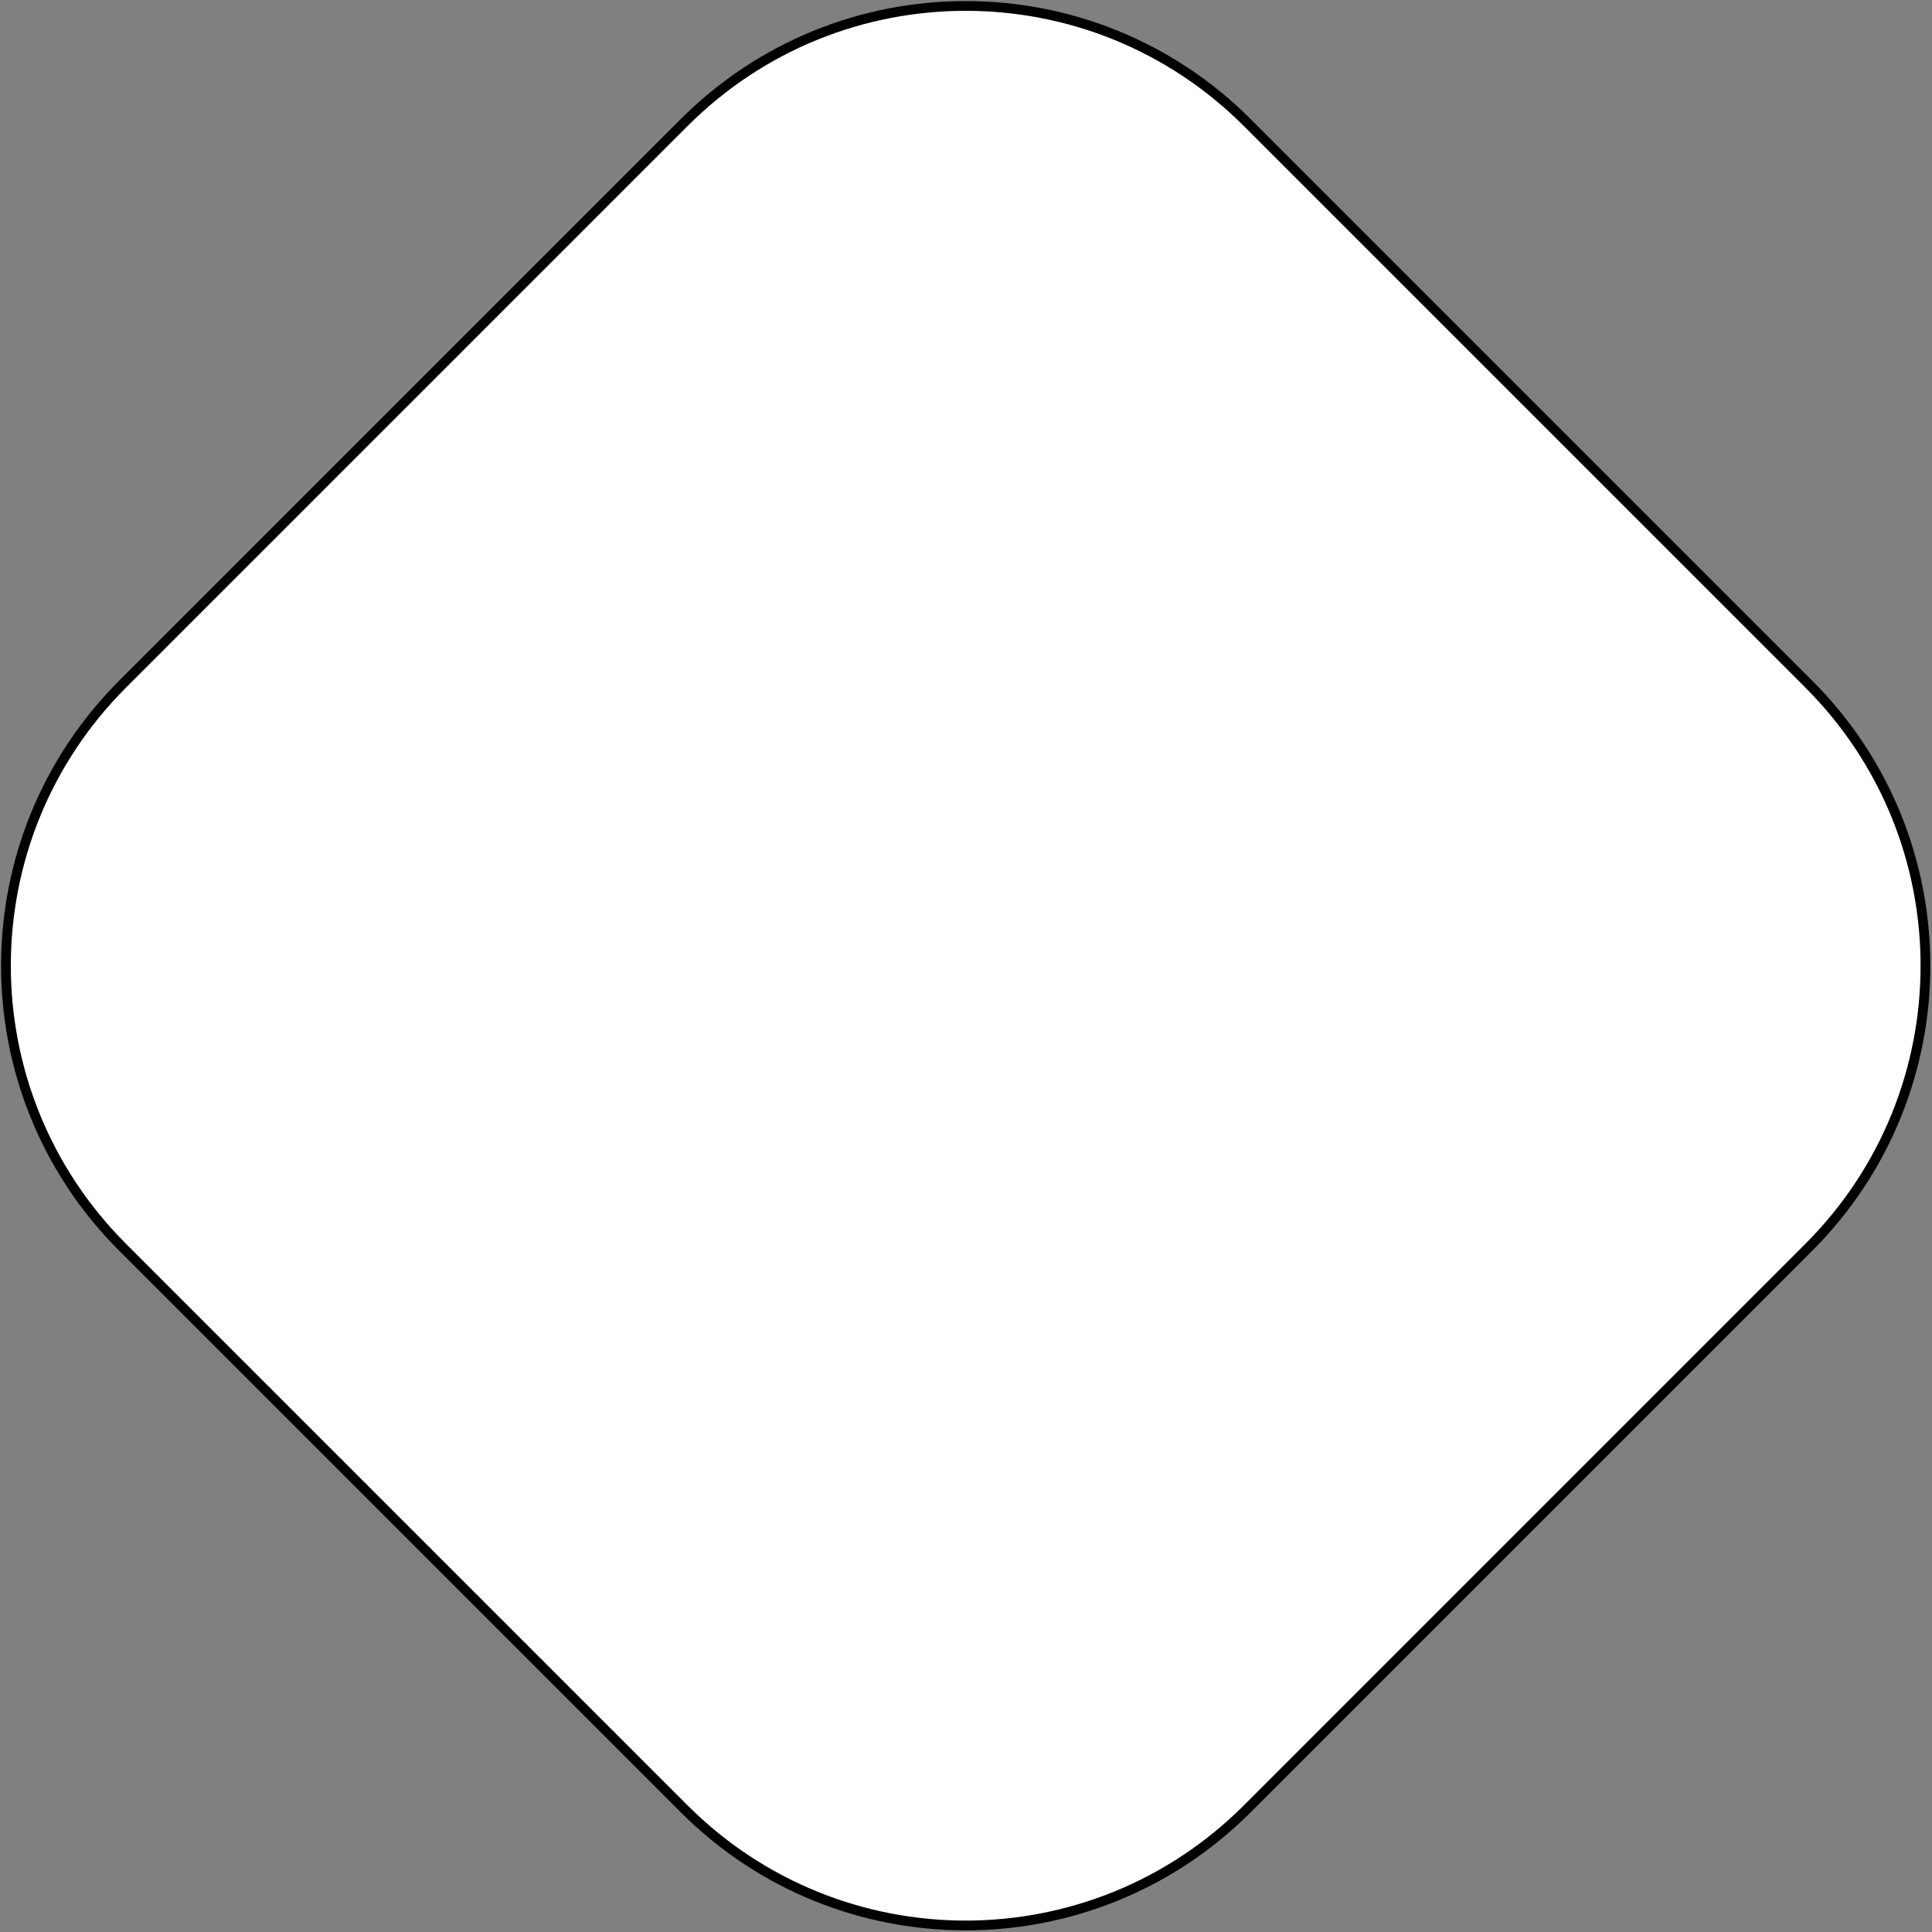
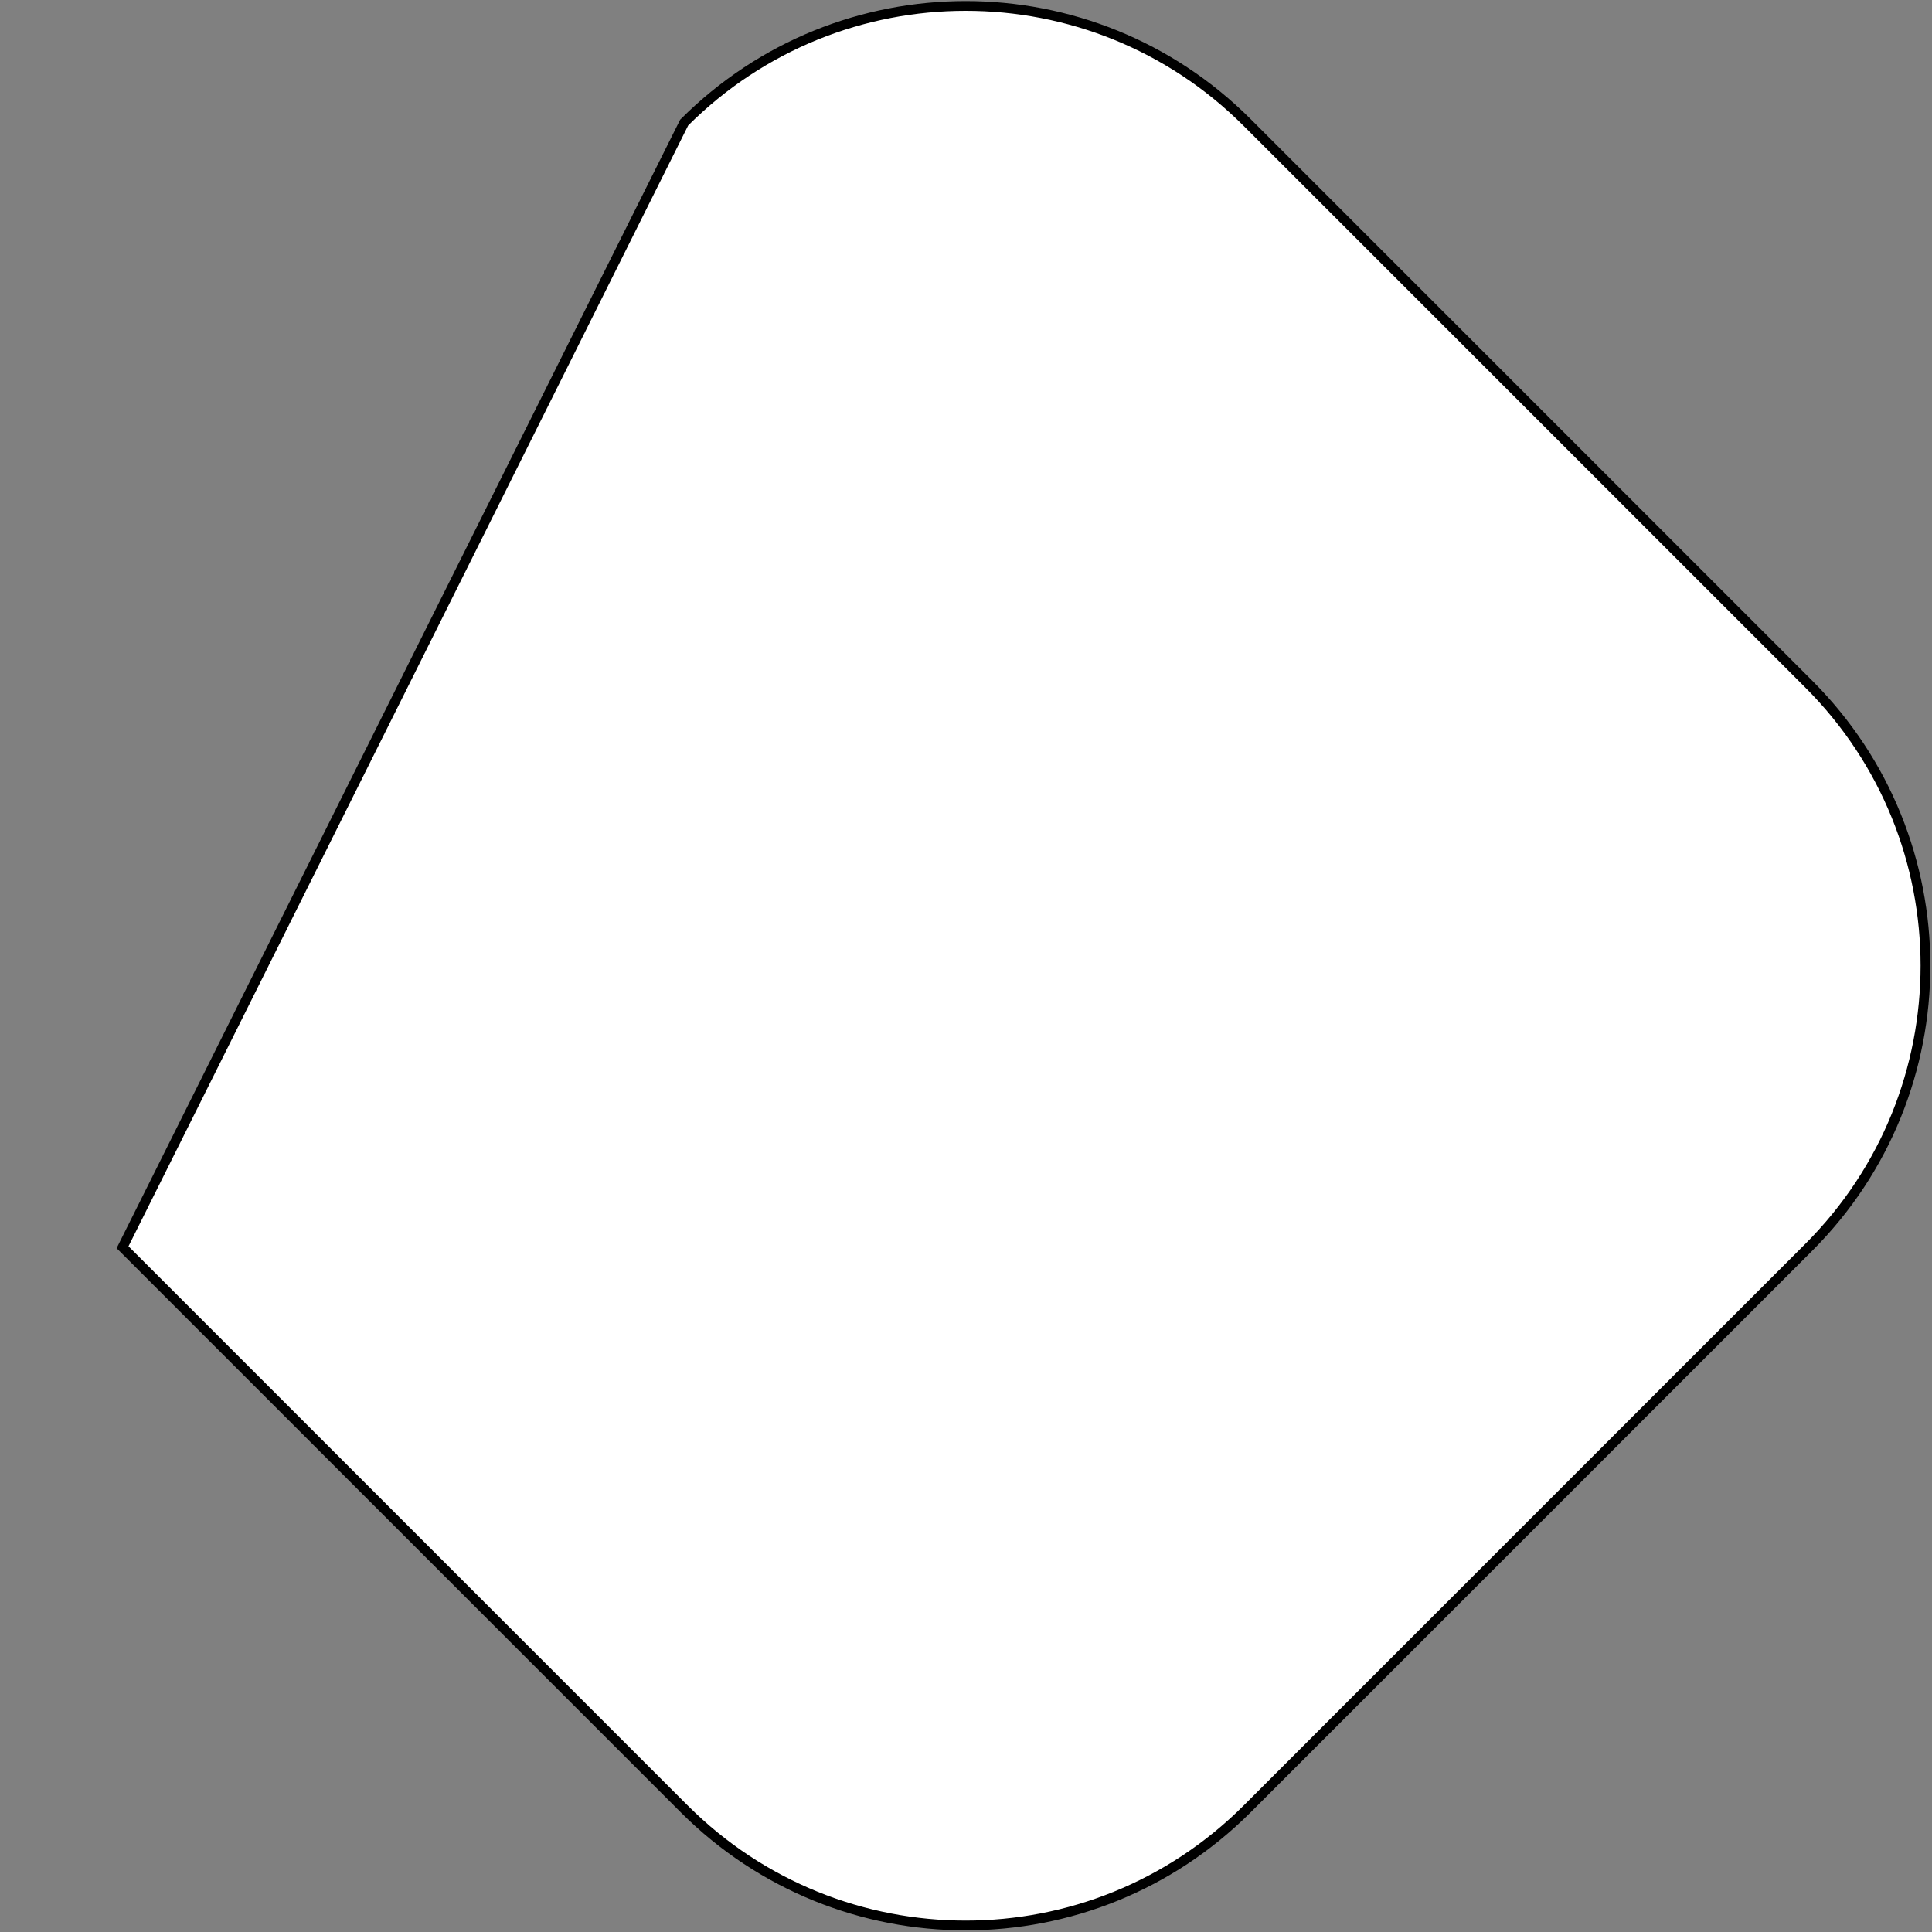
<svg xmlns="http://www.w3.org/2000/svg" width="990" height="990" viewBox="0 0 990 990" fill="none">
  <rect x="0" y="0" width="990" height="990" fill="#808080" stroke="none" />
-   <path d="M62.8 639.112C-16.875 559.437 -16.875 430.258 62.8 350.583L350.583 62.8C430.258 -16.875 559.437 -16.875 639.112 62.8L926.896 350.583C1006.57 430.258 1006.57 559.437 926.896 639.112L639.112 926.896C559.437 1006.57 430.258 1006.57 350.583 926.896L62.8 639.112Z" fill="white" stroke="black" style="fill:white;fill-opacity:1;stroke:black;stroke-opacity:1;" stroke-width="5" />
+   <path d="M62.8 639.112L350.583 62.8C430.258 -16.875 559.437 -16.875 639.112 62.8L926.896 350.583C1006.57 430.258 1006.57 559.437 926.896 639.112L639.112 926.896C559.437 1006.57 430.258 1006.57 350.583 926.896L62.8 639.112Z" fill="white" stroke="black" style="fill:white;fill-opacity:1;stroke:black;stroke-opacity:1;" stroke-width="5" />
</svg>